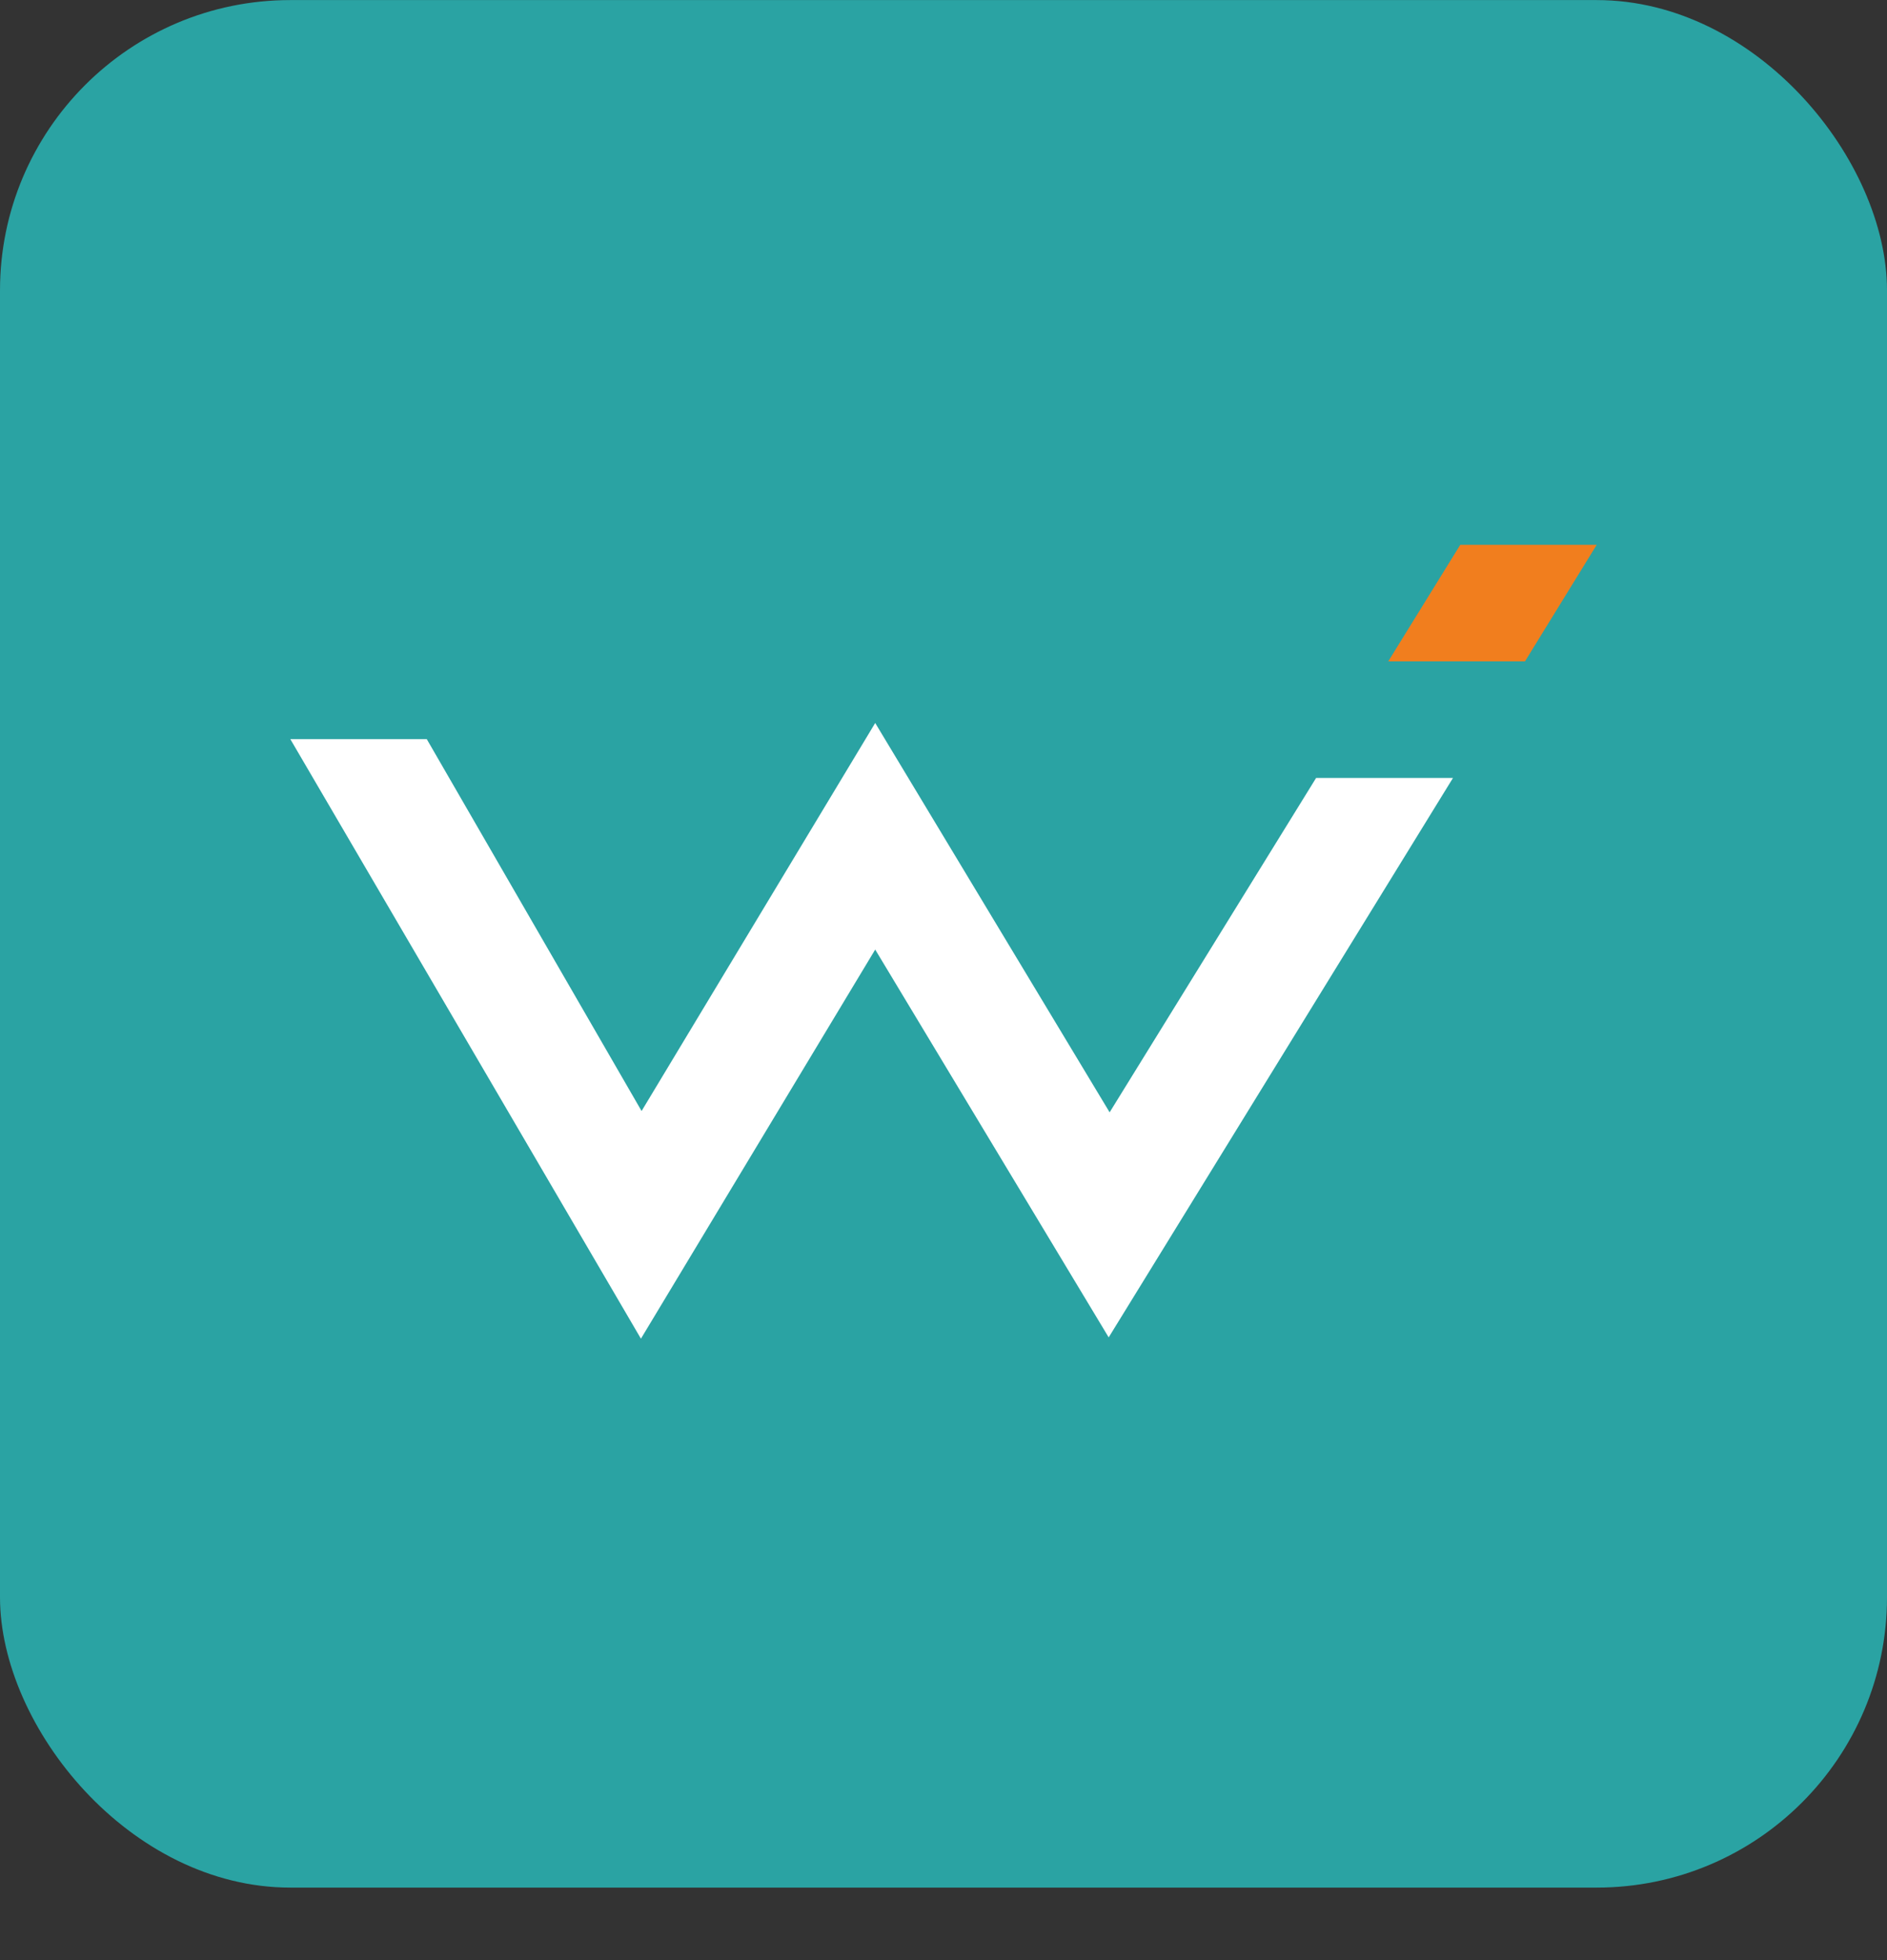
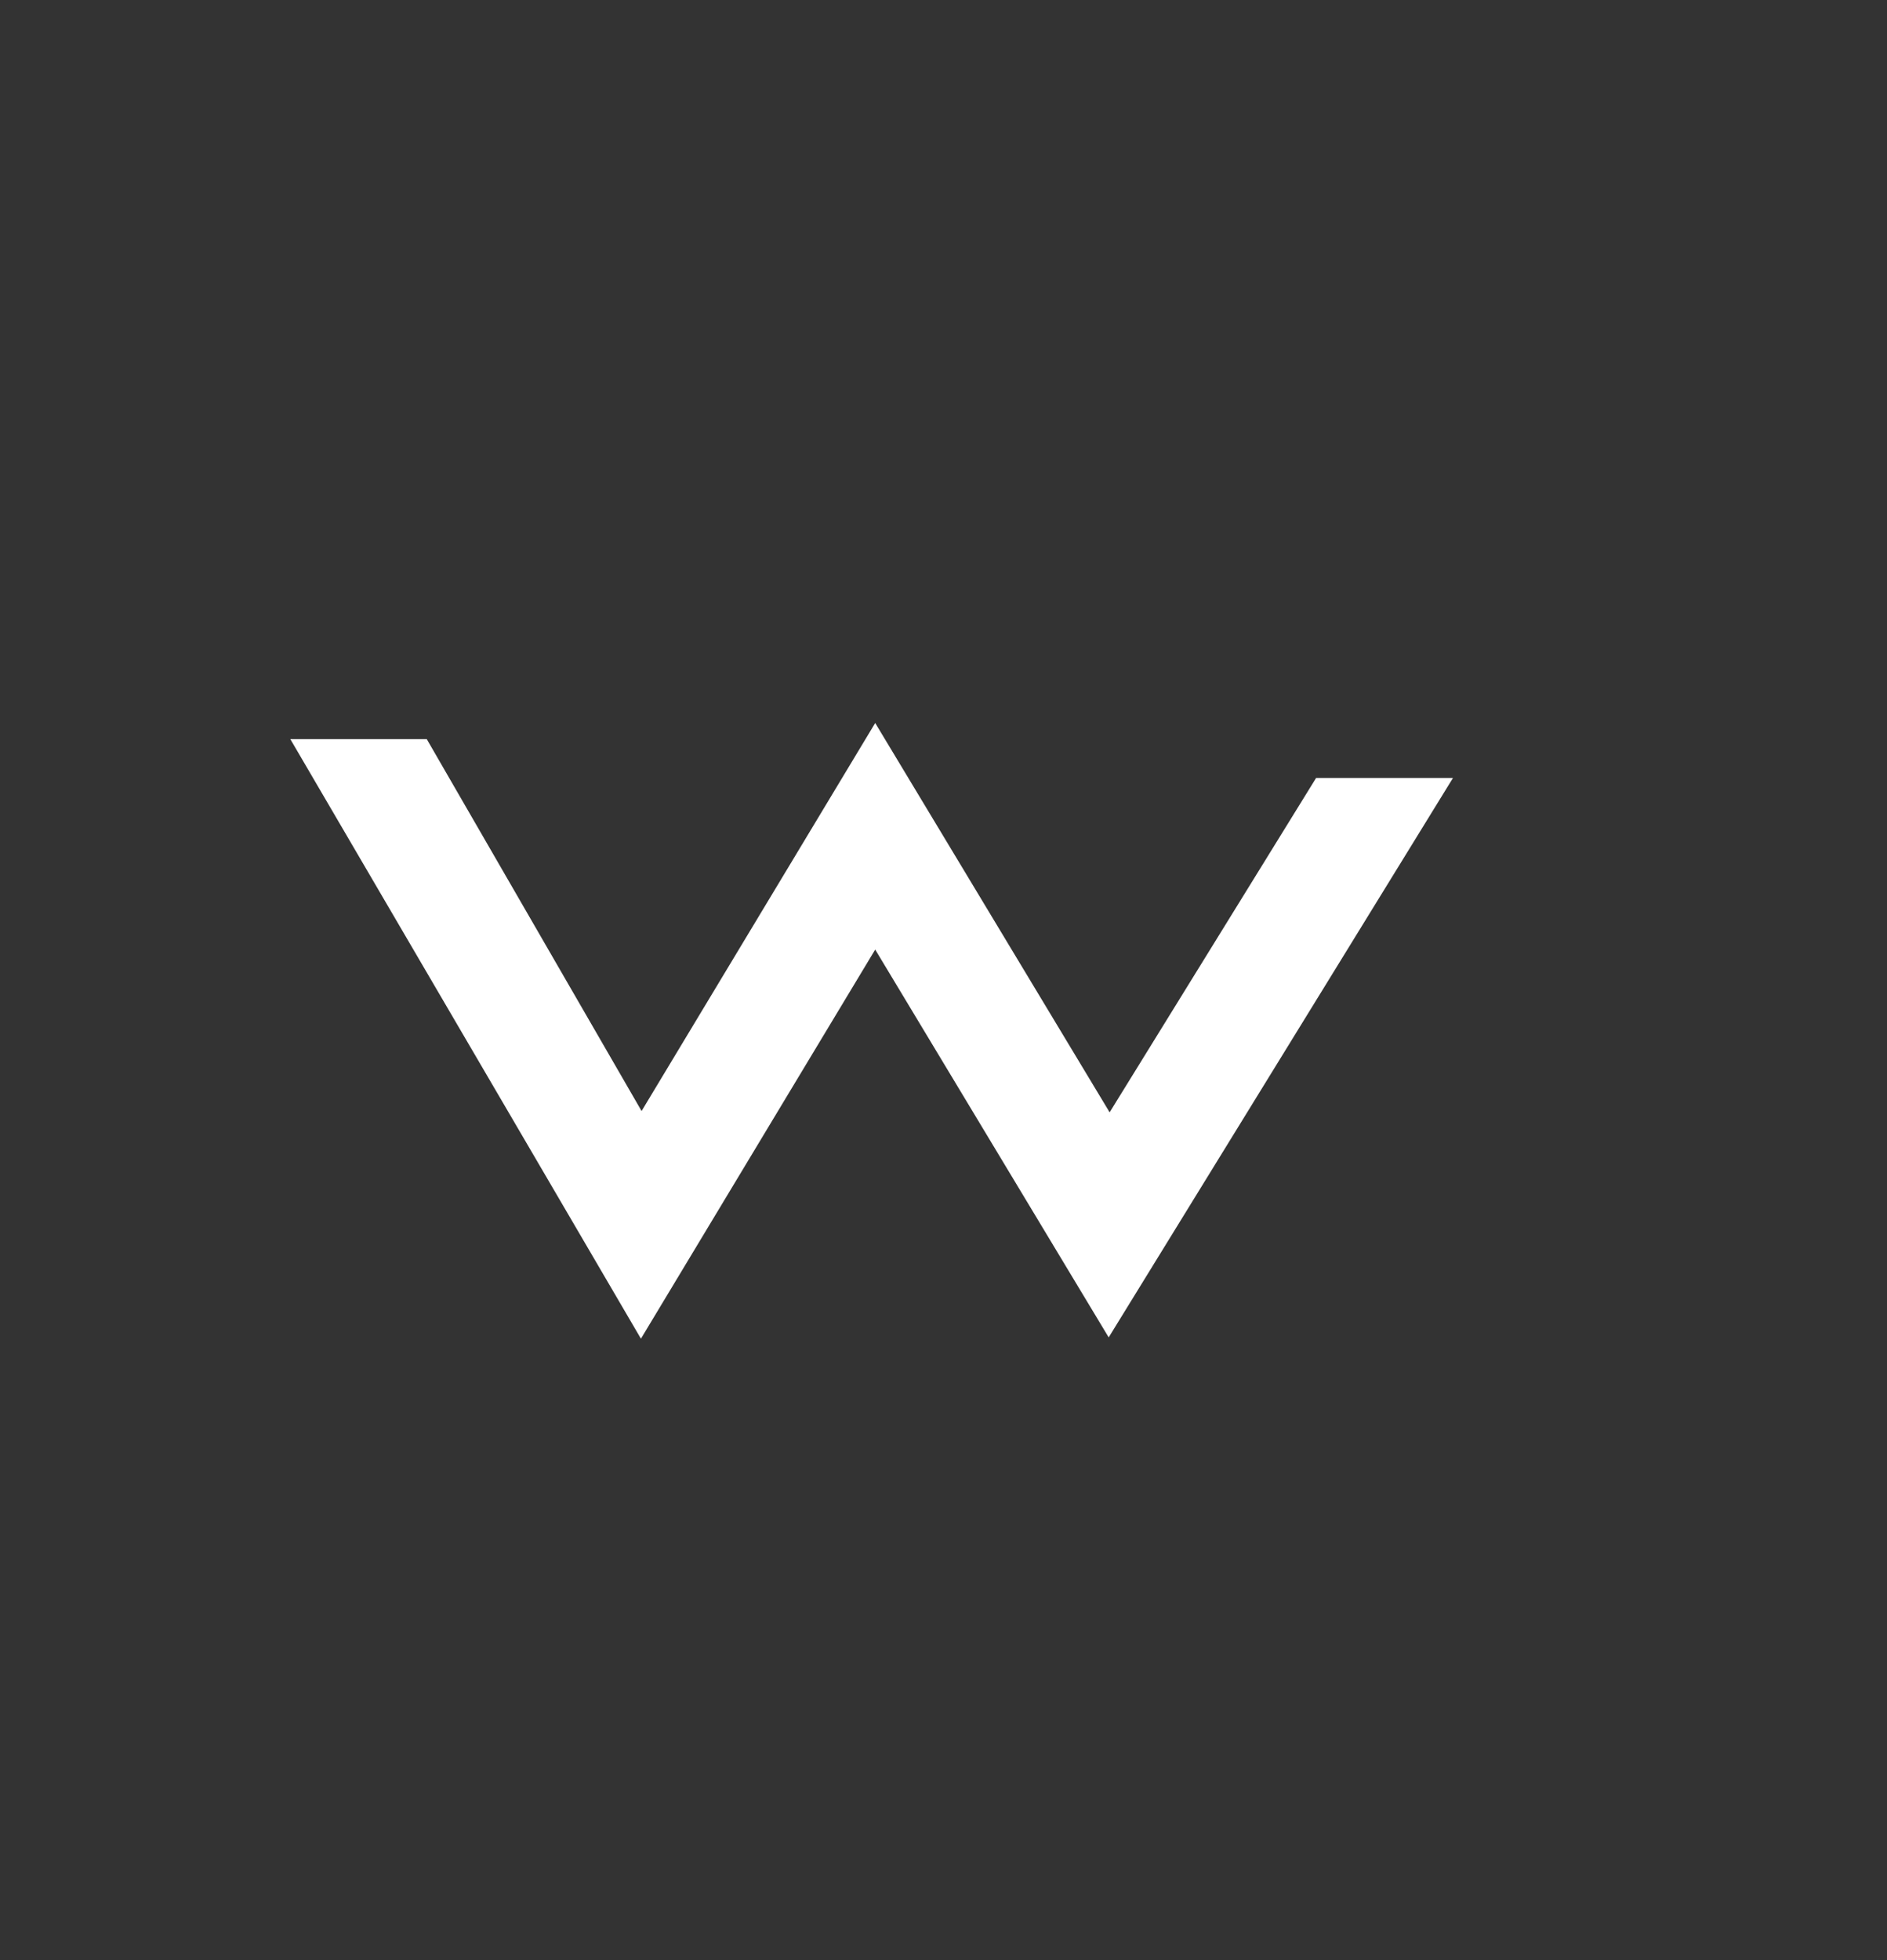
<svg xmlns="http://www.w3.org/2000/svg" width="26" height="27" viewBox="0 0 26 27" fill="none">
  <rect x="0" y="0" width="26" height="27" fill="#333333" stroke="none" />
-   <rect y="0.001" width="26" height="26" rx="4" fill="#2AA3A3" />
  <path fill-rule="evenodd" clip-rule="evenodd" d="M18.134 10.716L15.289 15.322L12.059 9.959L8.84 15.304L5.88 10.181H4L8.831 18.44L12.059 13.08L15.276 18.422L20.02 10.716H18.134Z" fill="white" />
-   <path fill-rule="evenodd" clip-rule="evenodd" d="M19.128 9.11H21.012L22 7.505H20.12L19.128 9.11Z" fill="#F17E1E" />
</svg>